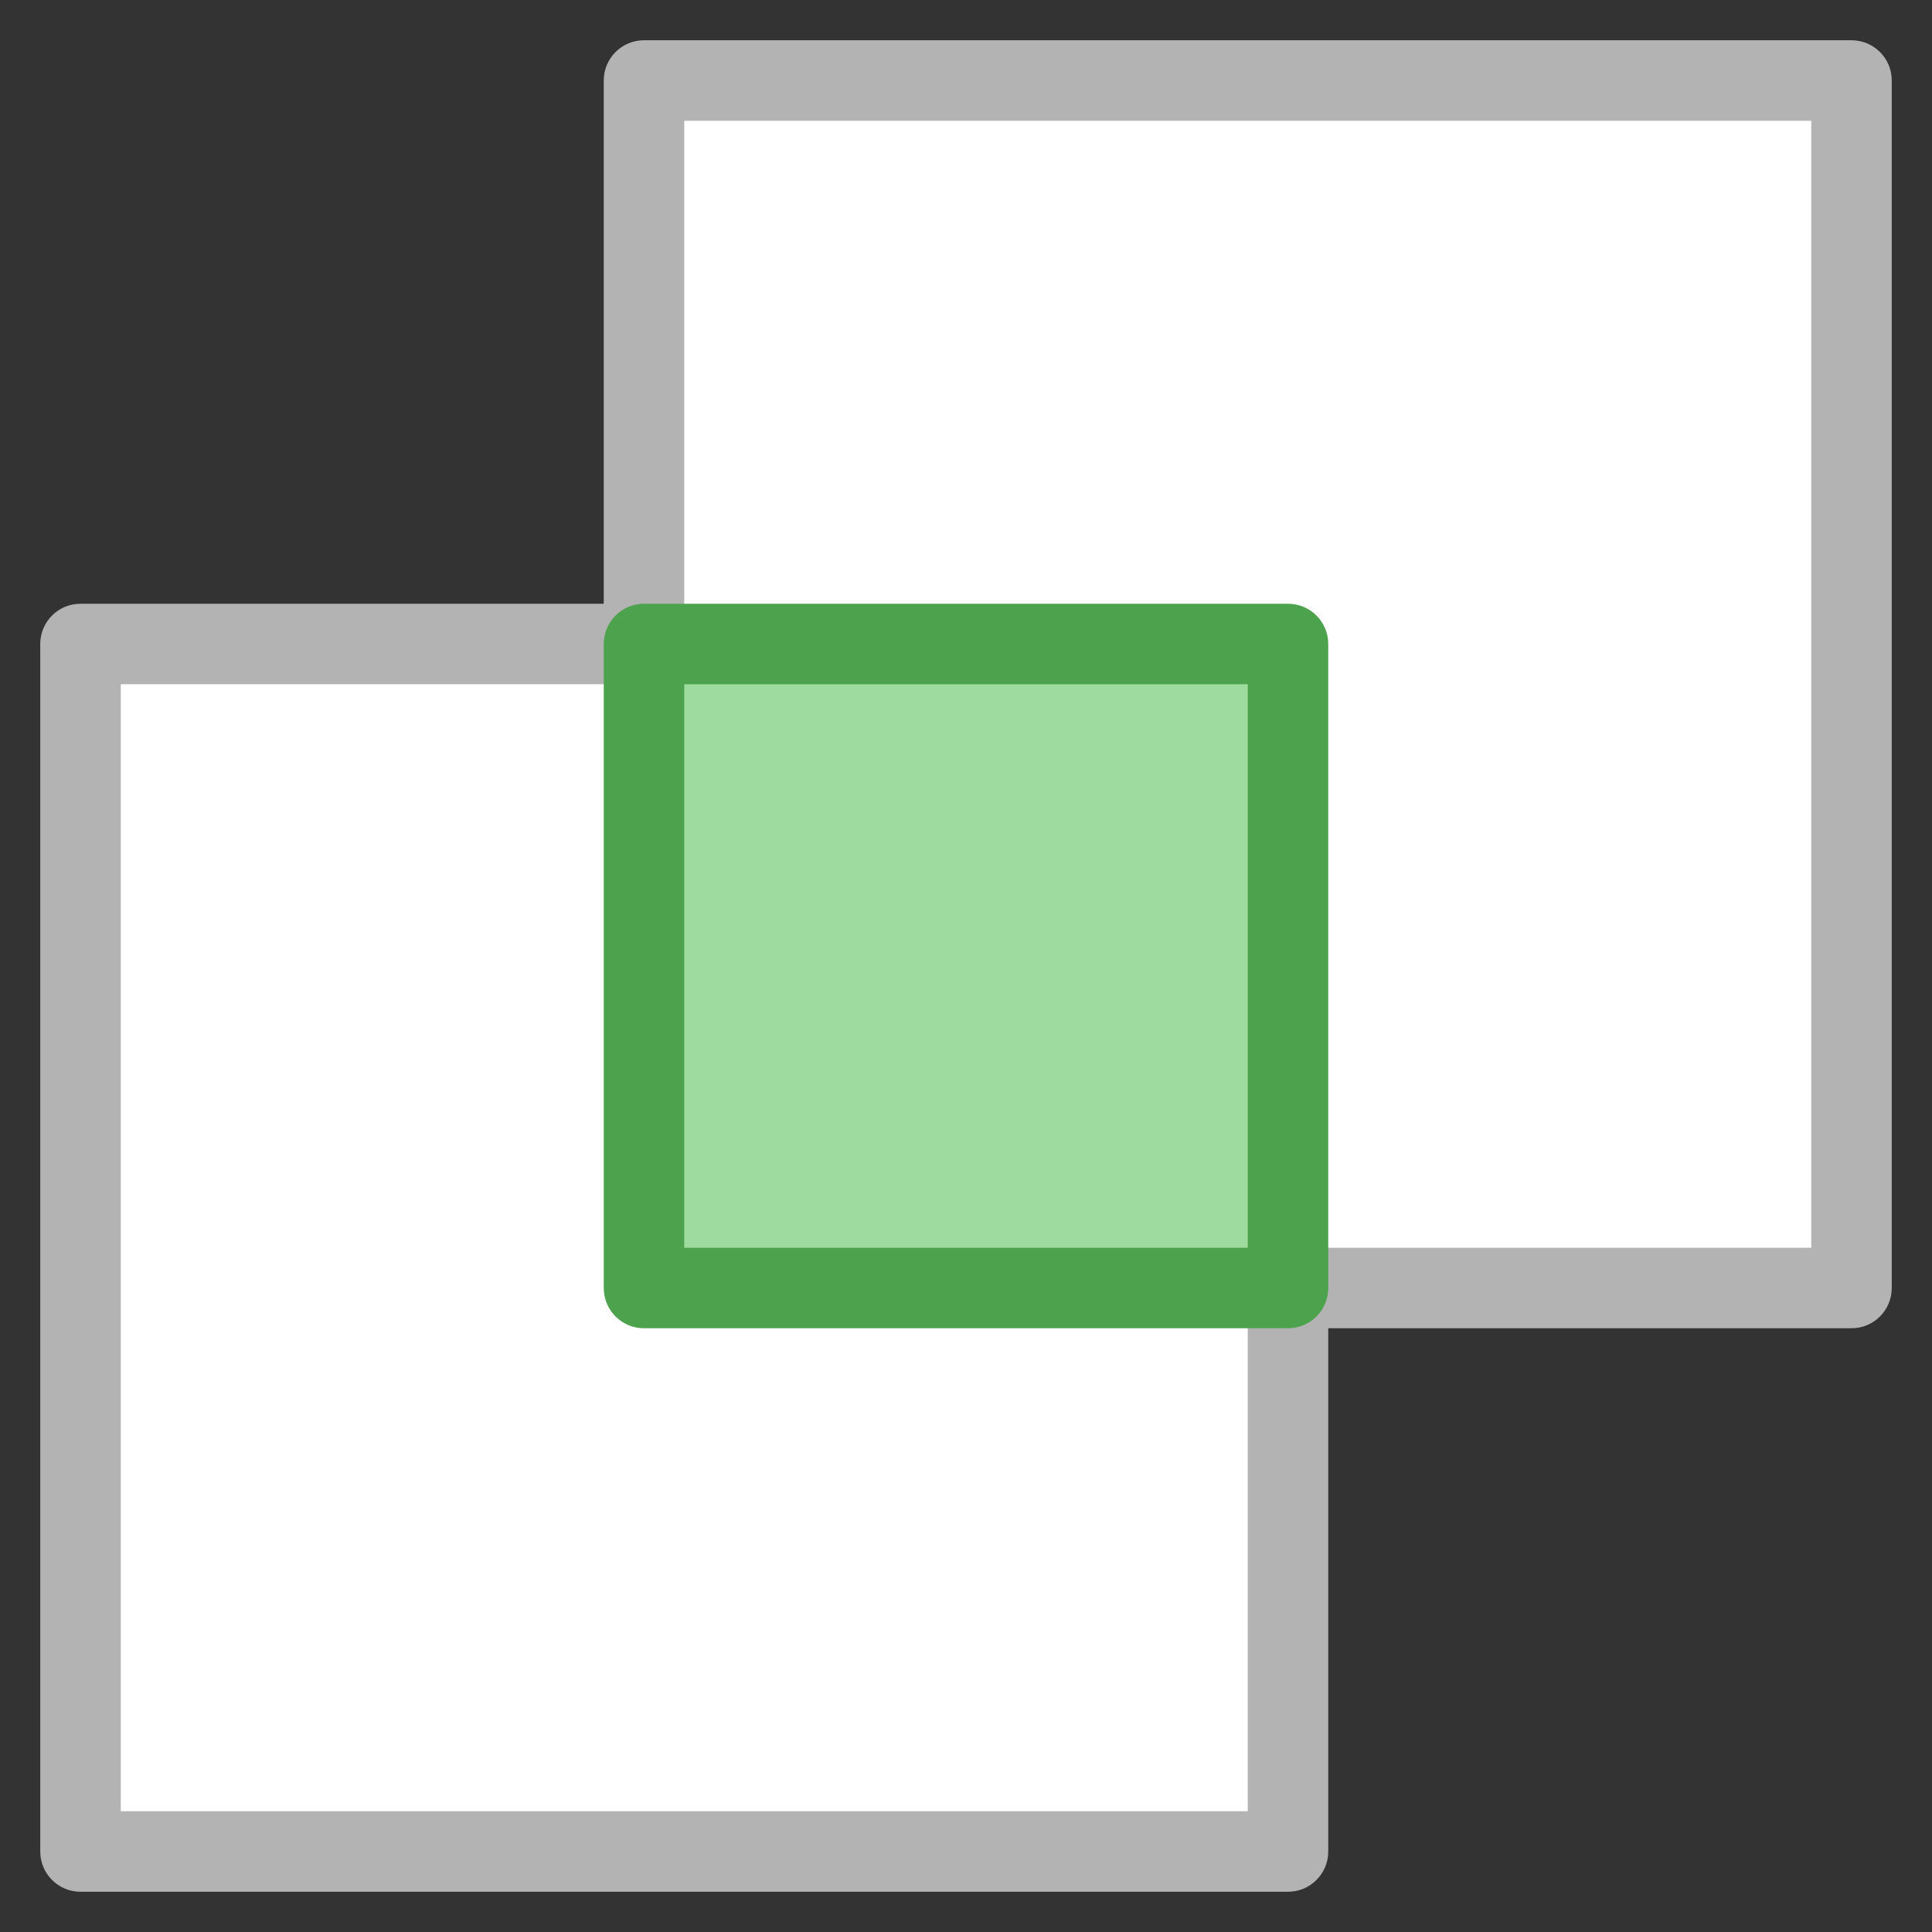
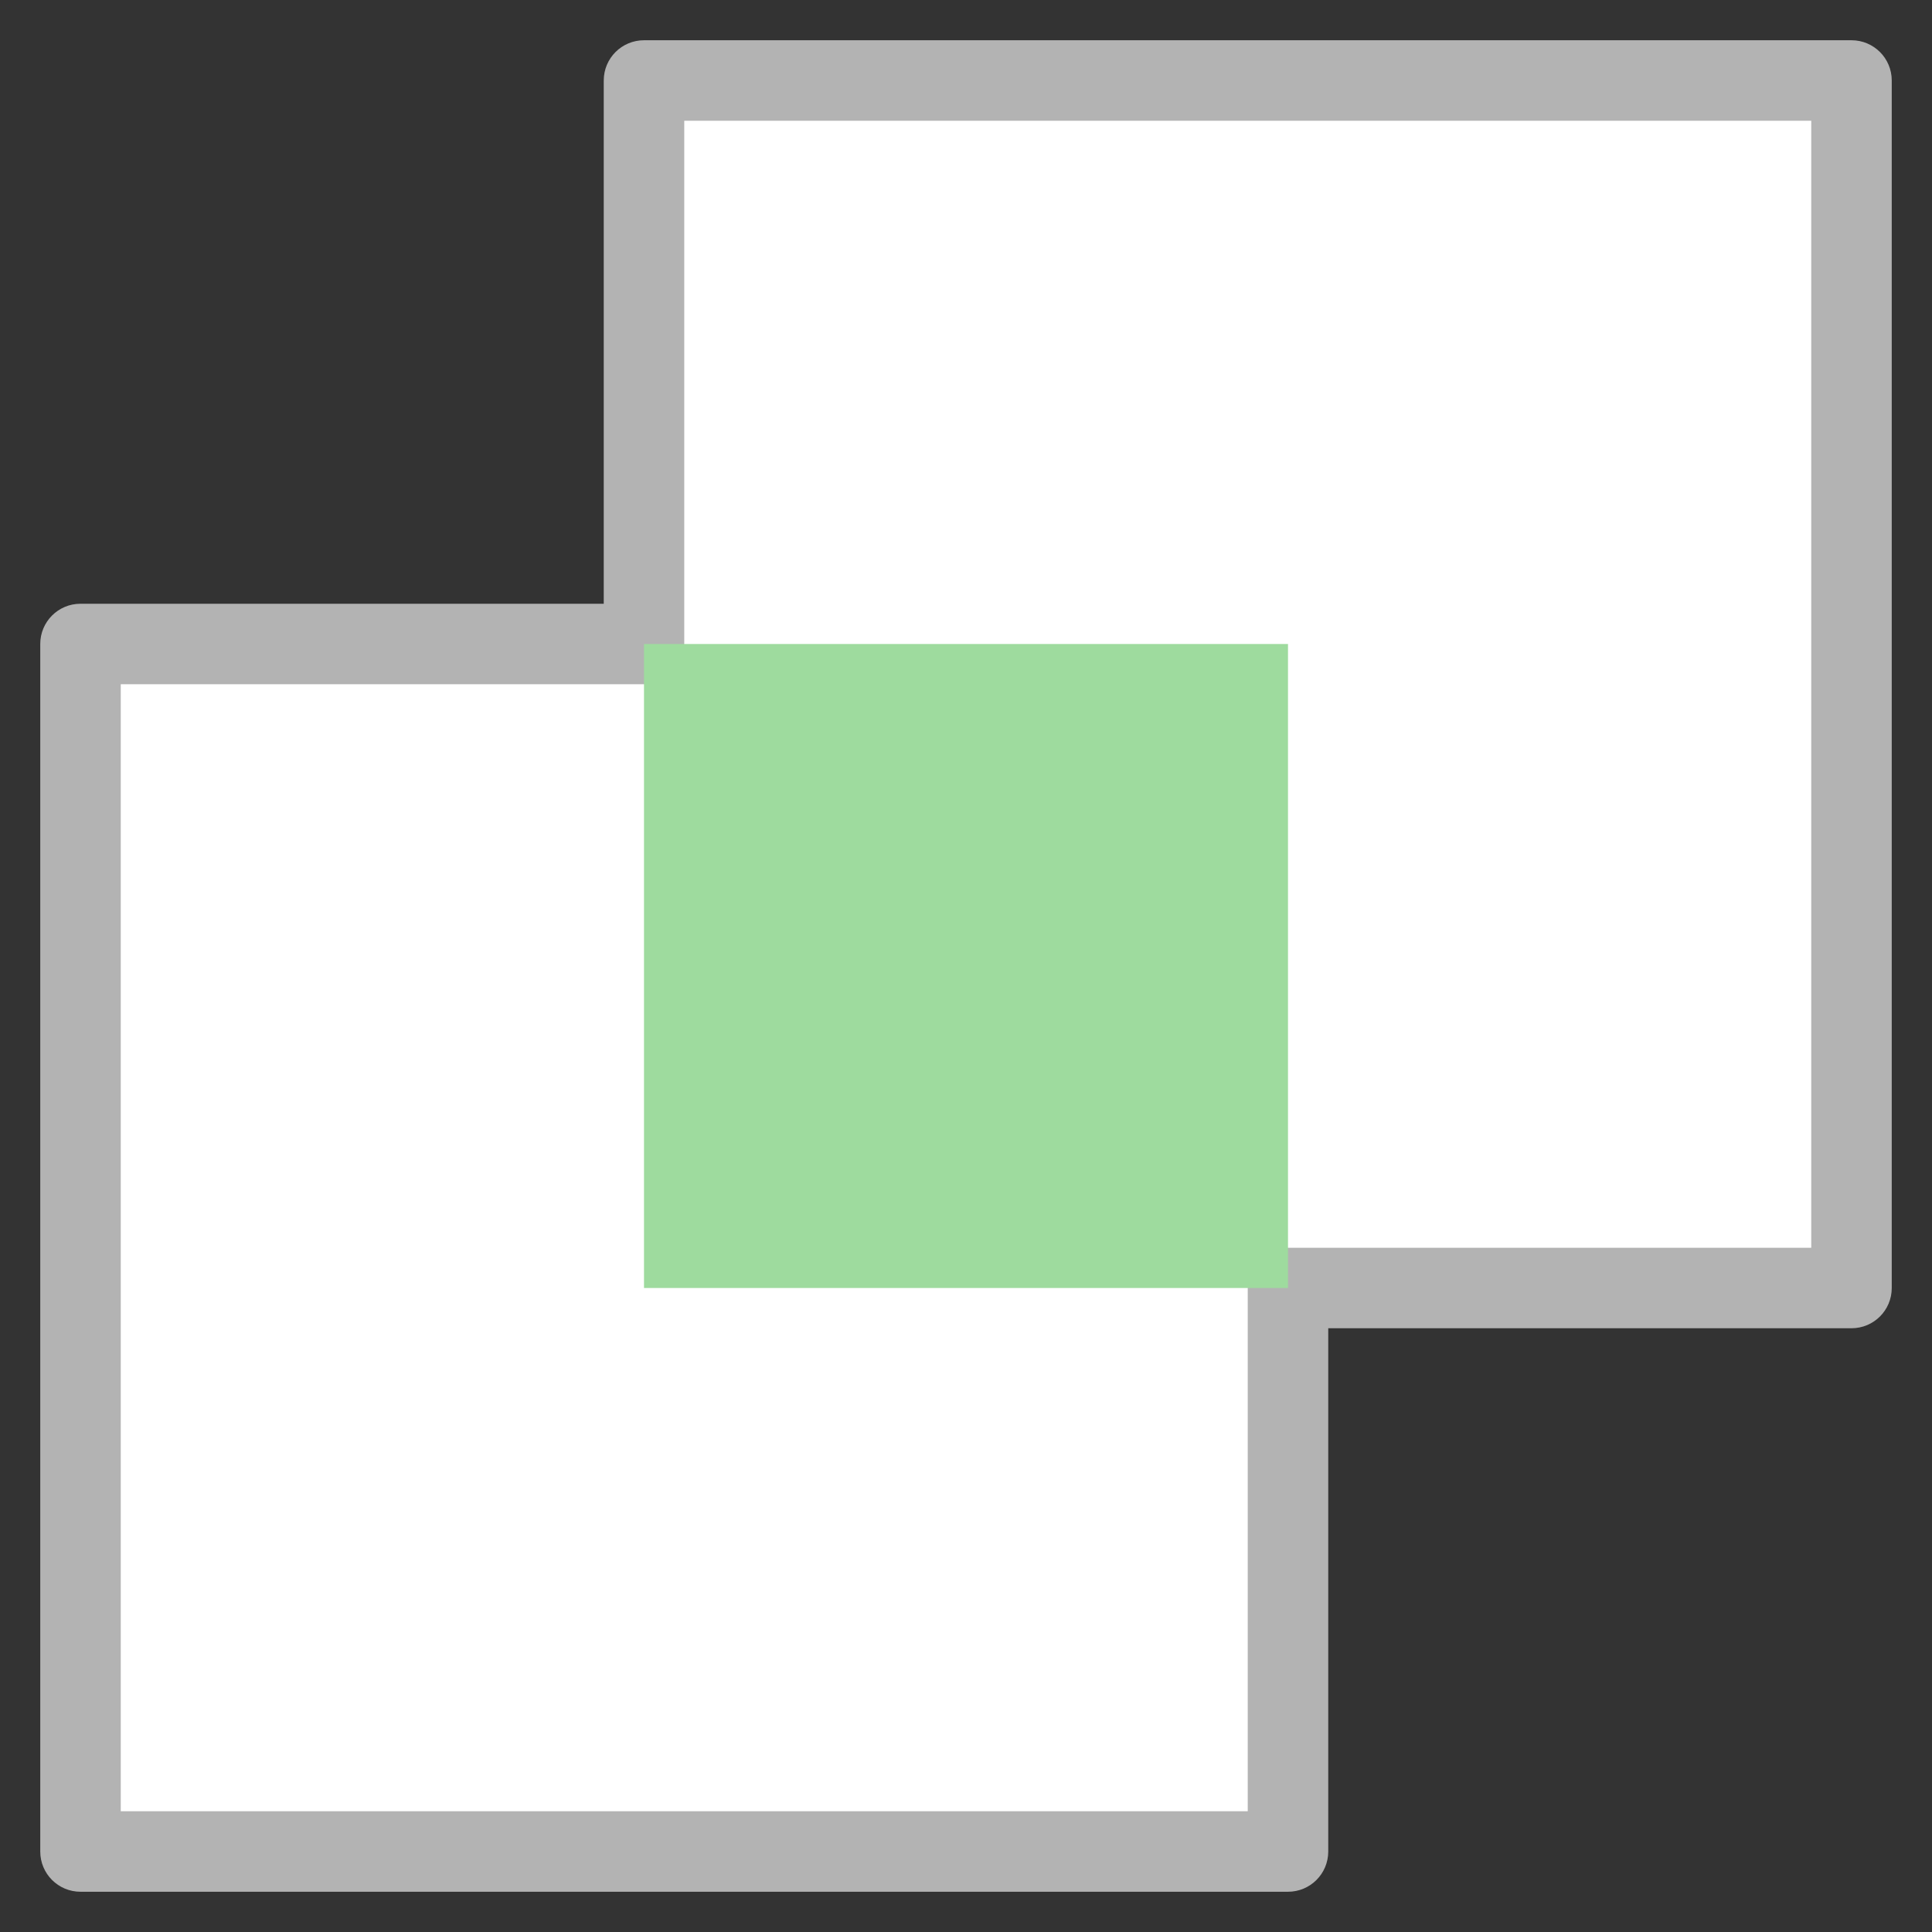
<svg xmlns="http://www.w3.org/2000/svg" x="0px" y="0px" width="48px" height="48px" viewBox="0 0 48 48">
  <rect x="0" y="0" width="48" height="48" fill="#333333" stroke="none" />
  <g>
    <polygon fill="#FFFFFF" points="46,2 16,2 16,16 2,16 2,46 32,46 32,32 46,32 " />
    <path fill="#B3B3B3" d="M32,47H2c-0.553,0-1-0.447-1-1V16c0-0.553,0.447-1,1-1h13V2c0-0.553,0.447-1,1-1h30c0.553,0,1,0.447,1,1v30 c0,0.553-0.447,1-1,1H33v13C33,46.553,32.553,47,32,47z M3,45h28V32c0-0.553,0.447-1,1-1h13V3H17v13c0,0.553-0.447,1-1,1H3V45z" />
    <rect x="16" y="16" fill="#9EDB9E" width="16" height="16" />
-     <path fill="#4DA34D" d="M32,33H16c-0.553,0-1-0.447-1-1V16c0-0.553,0.447-1,1-1h16c0.553,0,1,0.447,1,1v16 C33,32.553,32.553,33,32,33z M17,31h14V17H17V31z" />
  </g>
</svg>